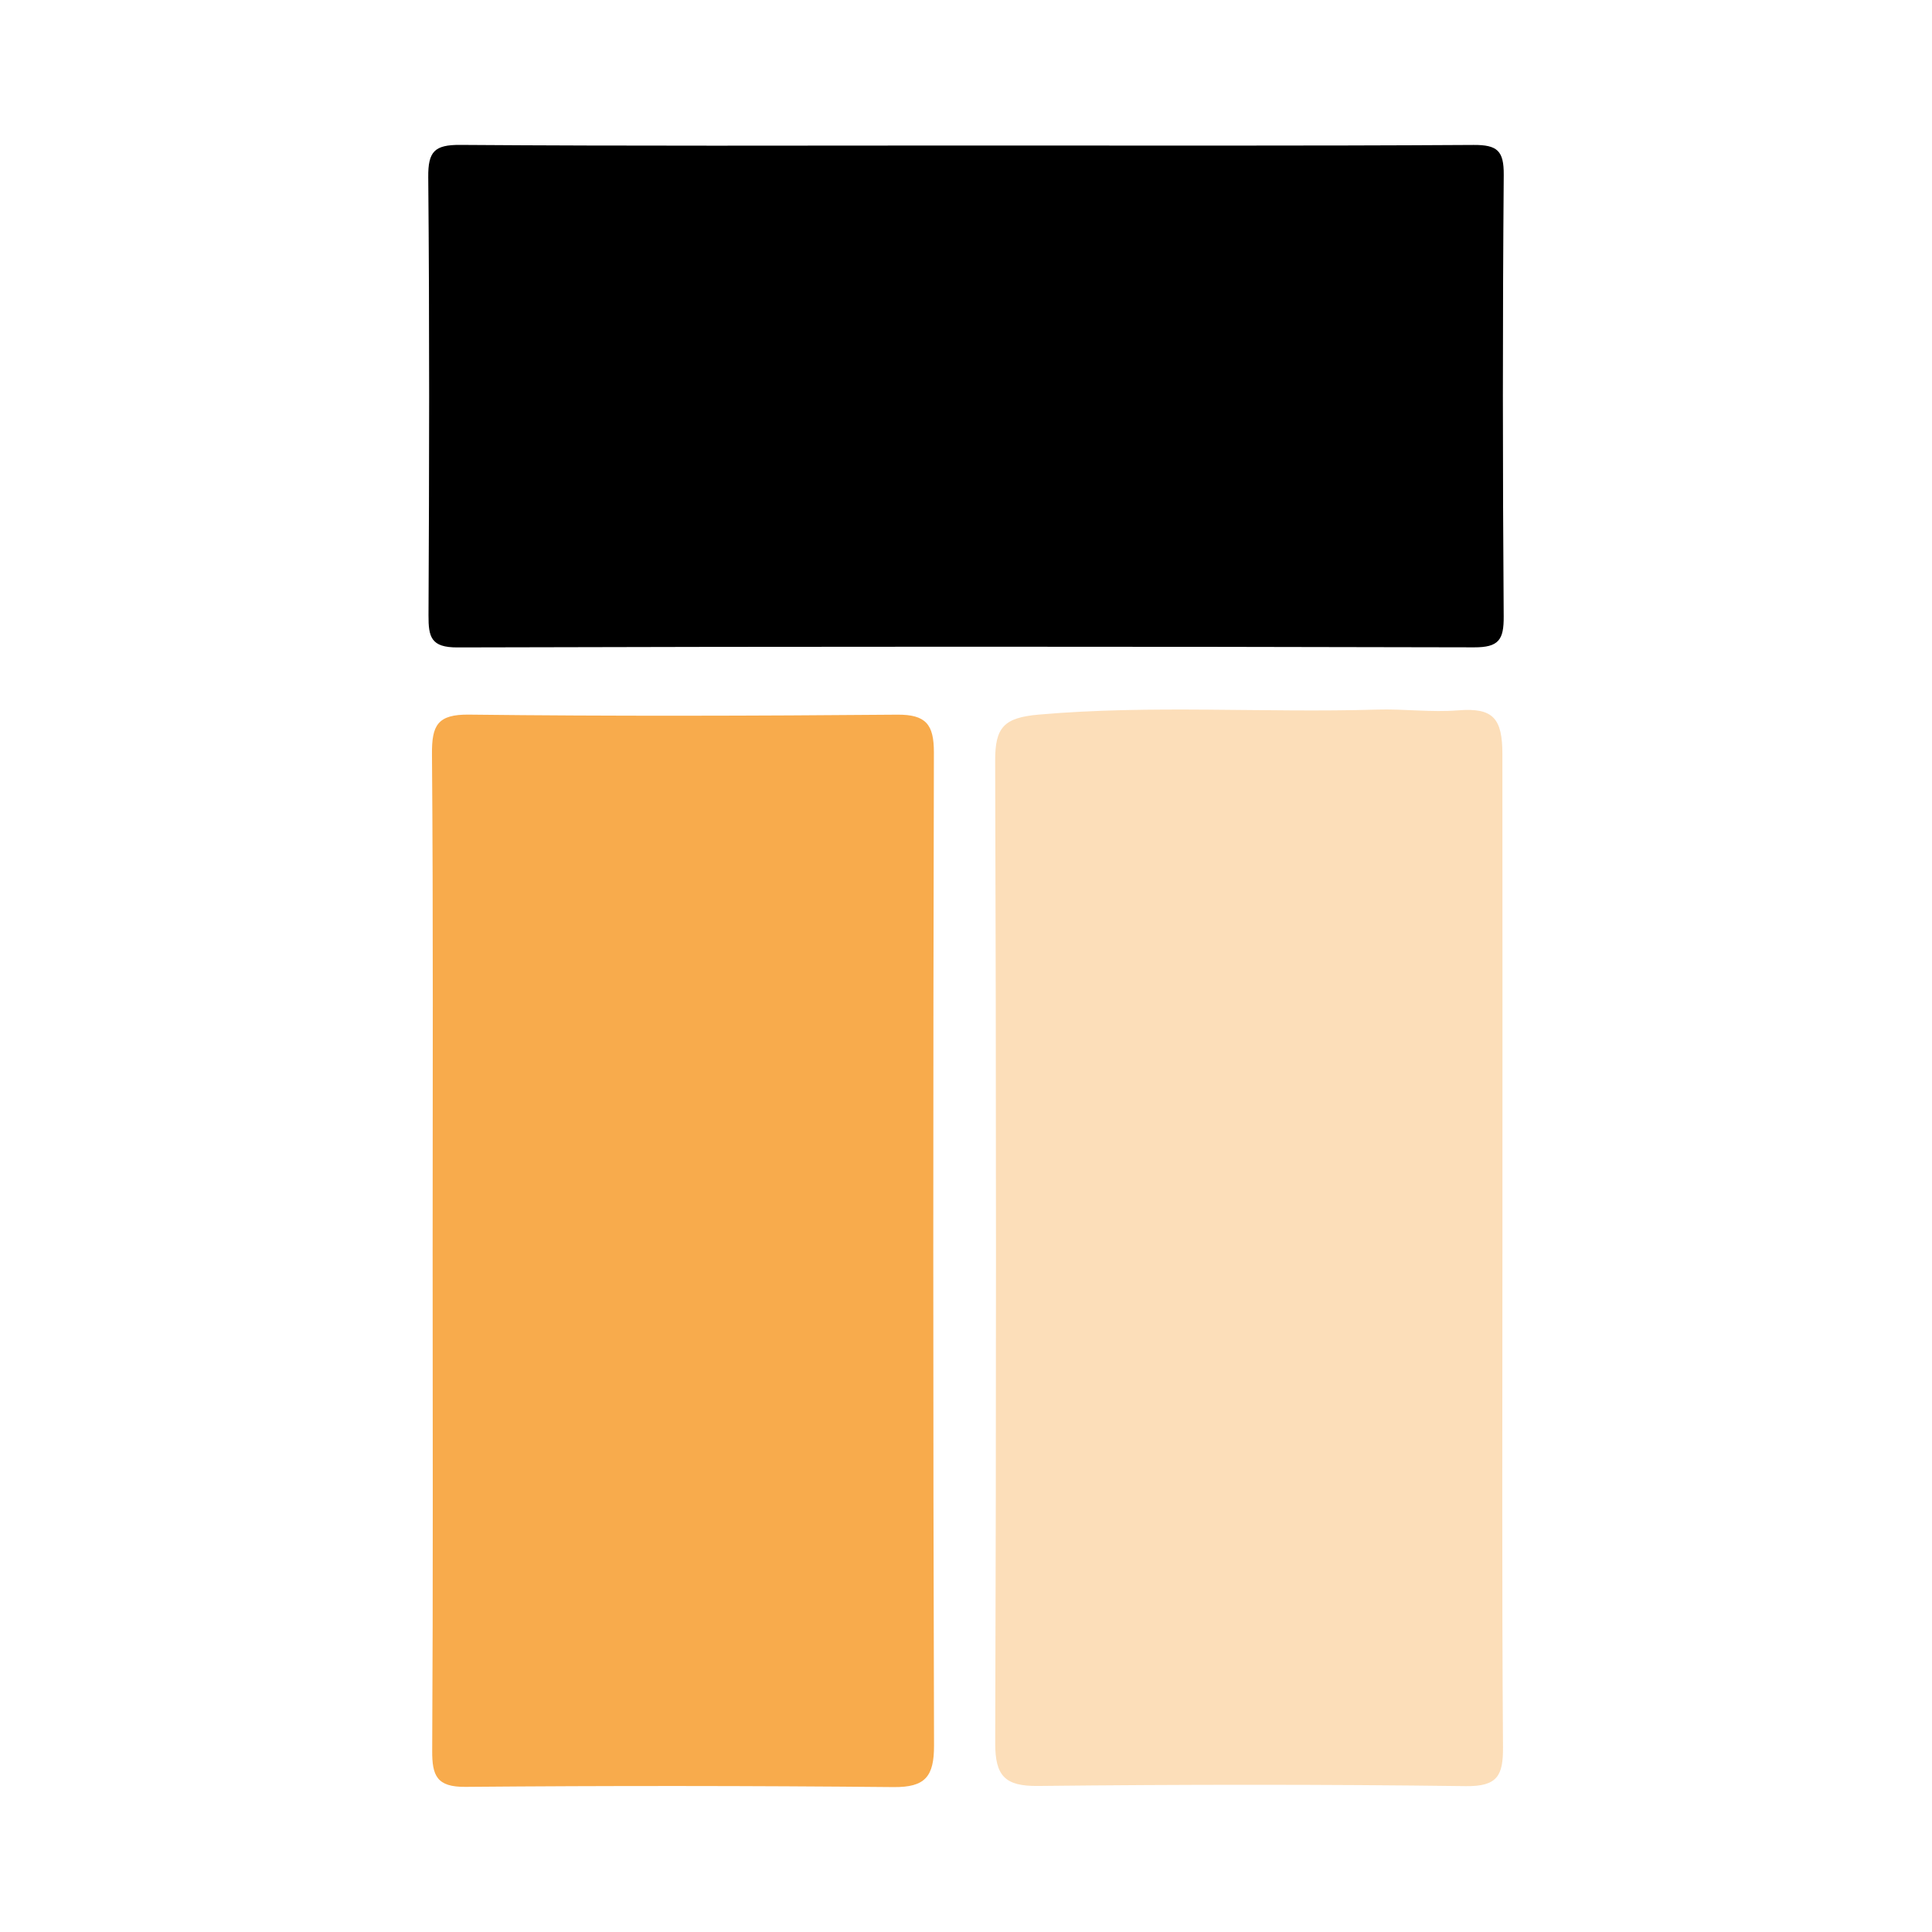
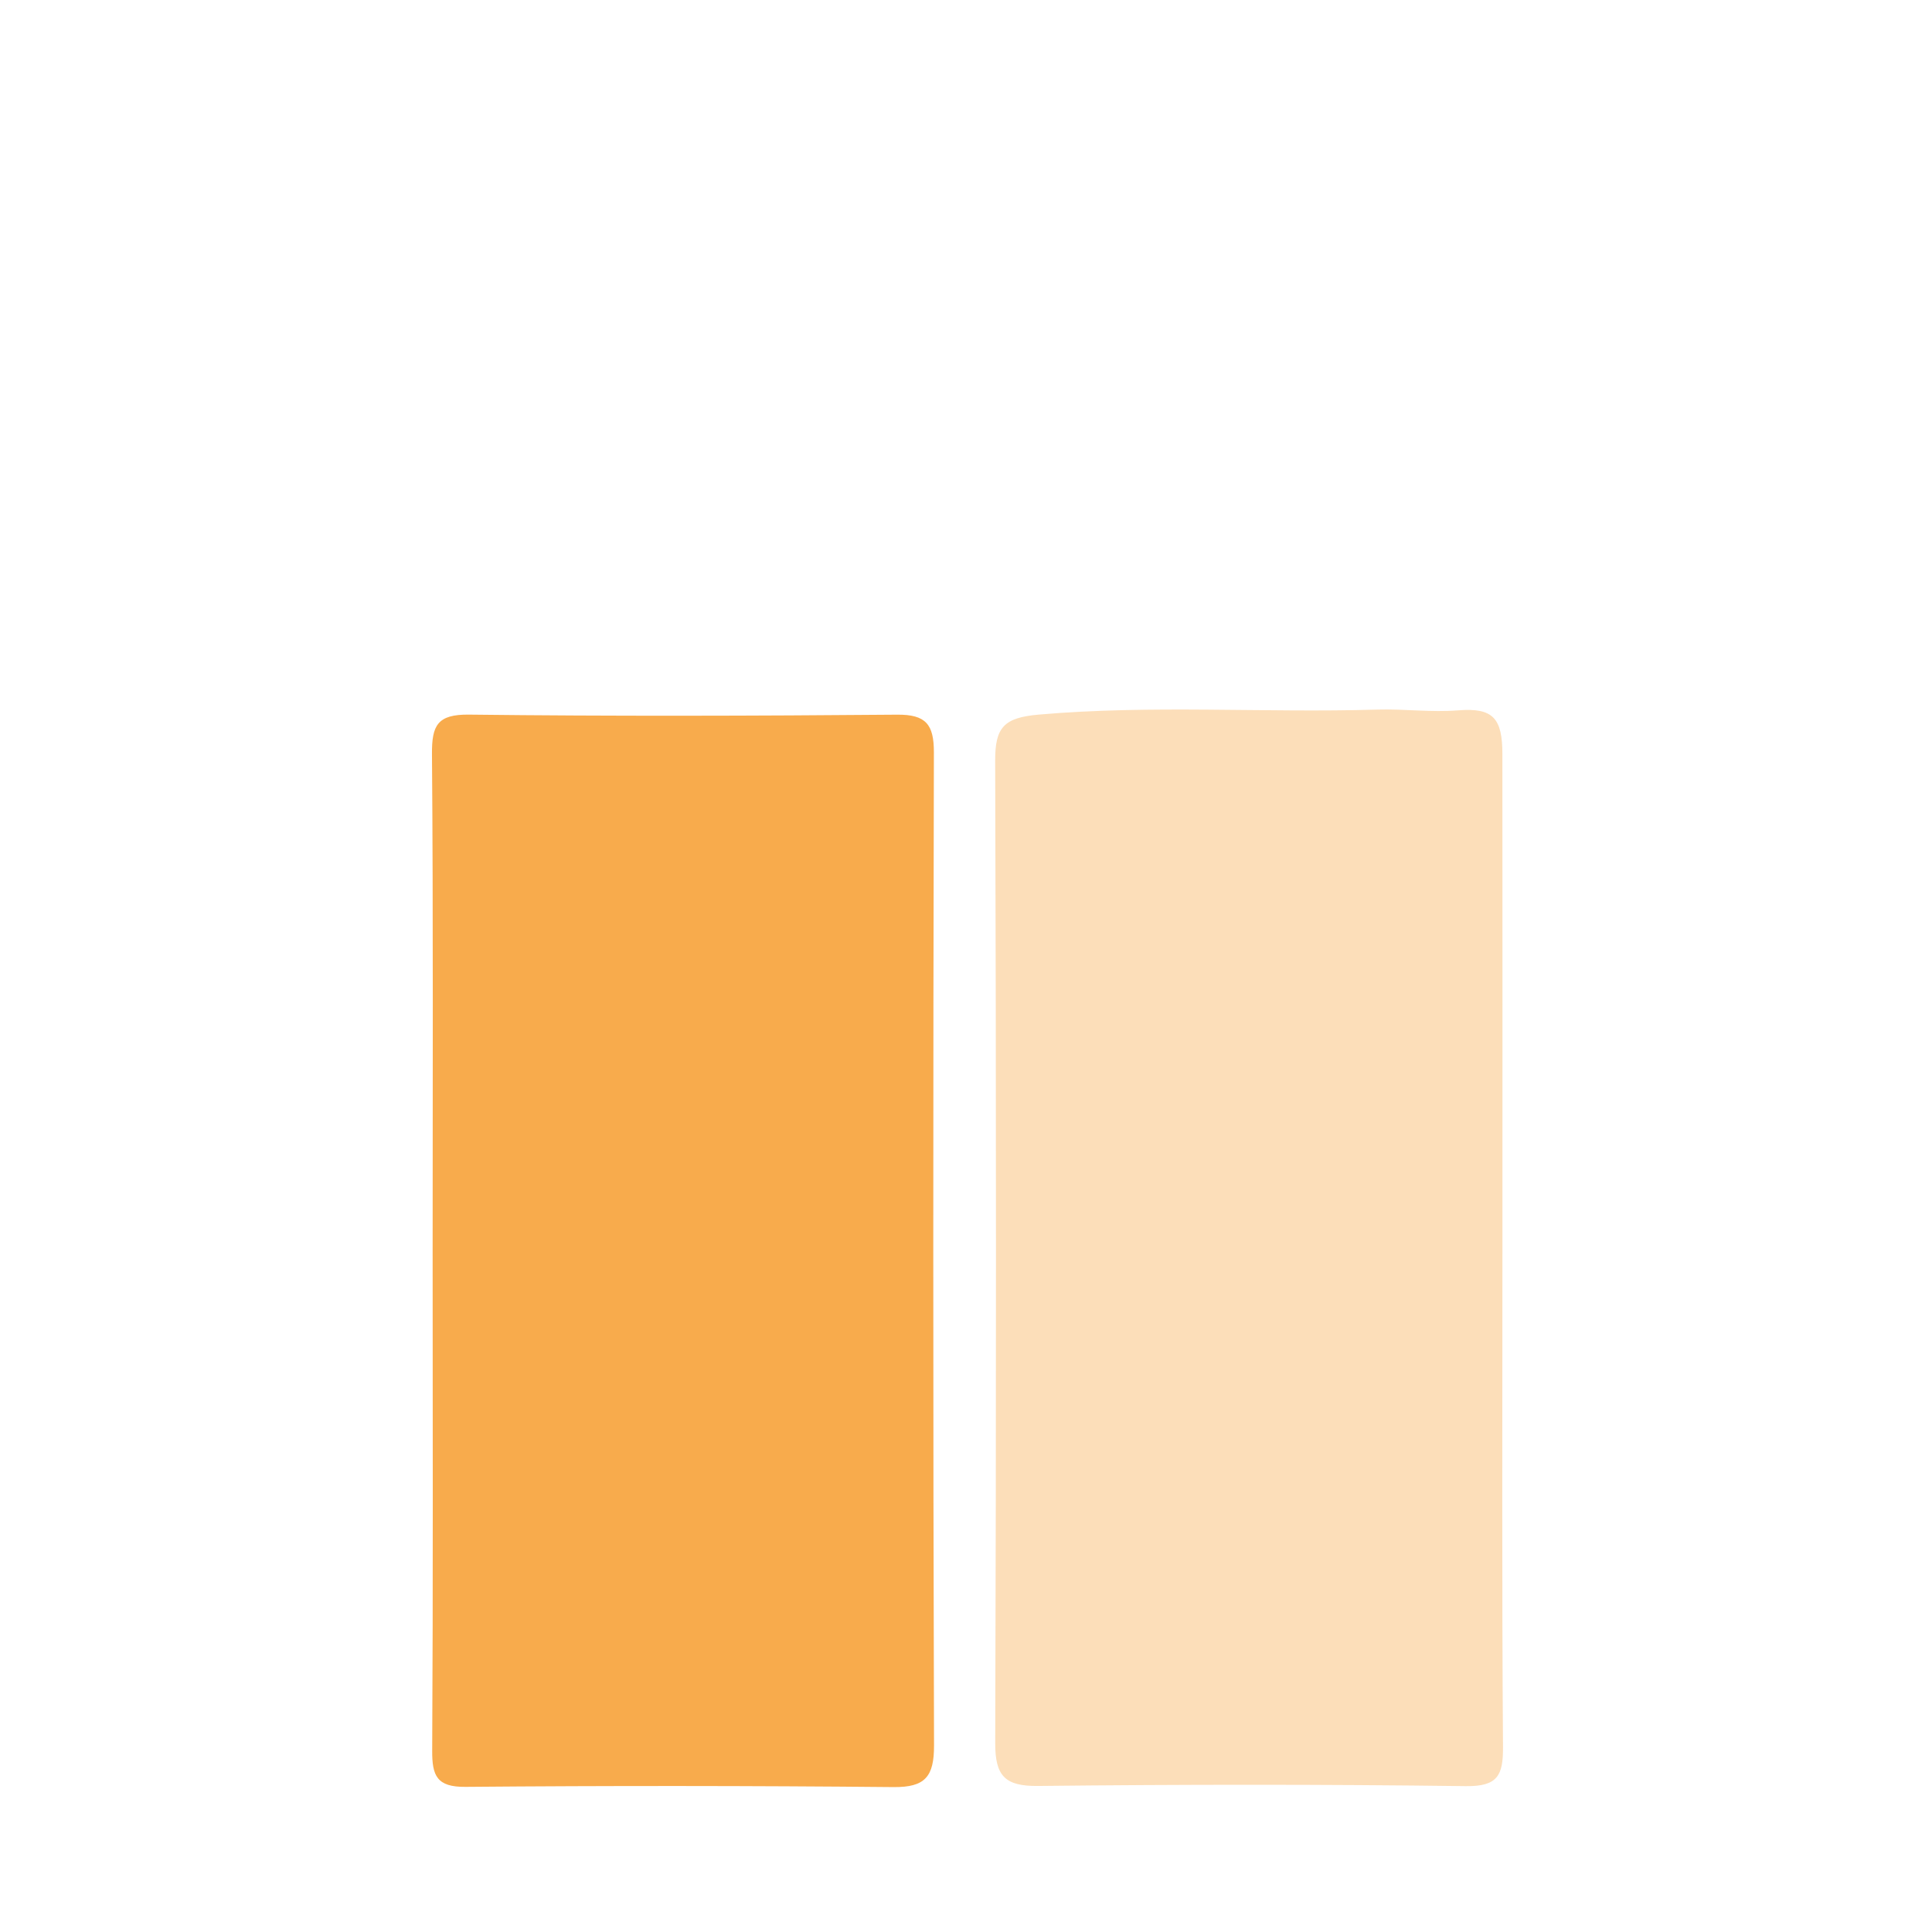
<svg xmlns="http://www.w3.org/2000/svg" version="1.1" id="Layer_1" x="0px" y="0px" width="200px" height="200px" viewBox="0 0 200 200" enable-background="new 0 0 200 200" xml:space="preserve">
  <g>
    <g>
      <path fill="#FCDEB9" d="M155.531,129.797c0,17.008-0.063,34.021,0.059,51.029c0.023,2.955-0.539,4.115-3.843,4.074    c-14.76-0.19-29.53-0.177-44.294-0.018c-3.412,0.036-4.437-1.024-4.428-4.437c0.109-33.898,0.104-67.801-0.005-101.699    c-0.009-3.462,0.906-4.455,4.523-4.772c11.679-1.02,23.348-0.168,35.013-0.517c2.801-0.086,5.579,0.304,8.407,0.077    c3.621-0.29,4.564,0.838,4.564,4.536C155.54,95.309,155.536,112.553,155.531,129.797z" />
-       <path d="M100.098,15.064c17.484-0.005,34.963,0.05,52.447-0.059c2.47-0.014,3.141,0.612,3.122,3.104    c-0.122,15.236-0.113,30.477-0.005,45.713c0.018,2.402-0.508,3.199-3.064,3.19c-35.081-0.086-70.162-0.091-105.248,0.009    c-2.728,0.009-3-1.065-2.991-3.322c0.077-15.118,0.109-30.241-0.027-45.359c-0.023-2.656,0.644-3.358,3.317-3.34    C65.13,15.127,82.614,15.068,100.098,15.064z" />
      <path fill="#F8AB4C" d="M44.786,129.466c0-17.135,0.068-34.265-0.068-51.4c-0.023-2.982,0.566-4.129,3.843-4.088    c14.769,0.172,29.539,0.131,44.308,0.005c2.991-0.027,3.811,1.015,3.807,3.906c-0.082,34.265-0.091,68.531,0.014,102.796    c0.009,3.227-0.911,4.346-4.192,4.314c-14.769-0.14-29.539-0.15-44.308-0.023c-2.968,0.027-3.467-1.142-3.449-3.761    C44.836,163.972,44.791,146.719,44.786,129.466z" />
    </g>
  </g>
</svg>